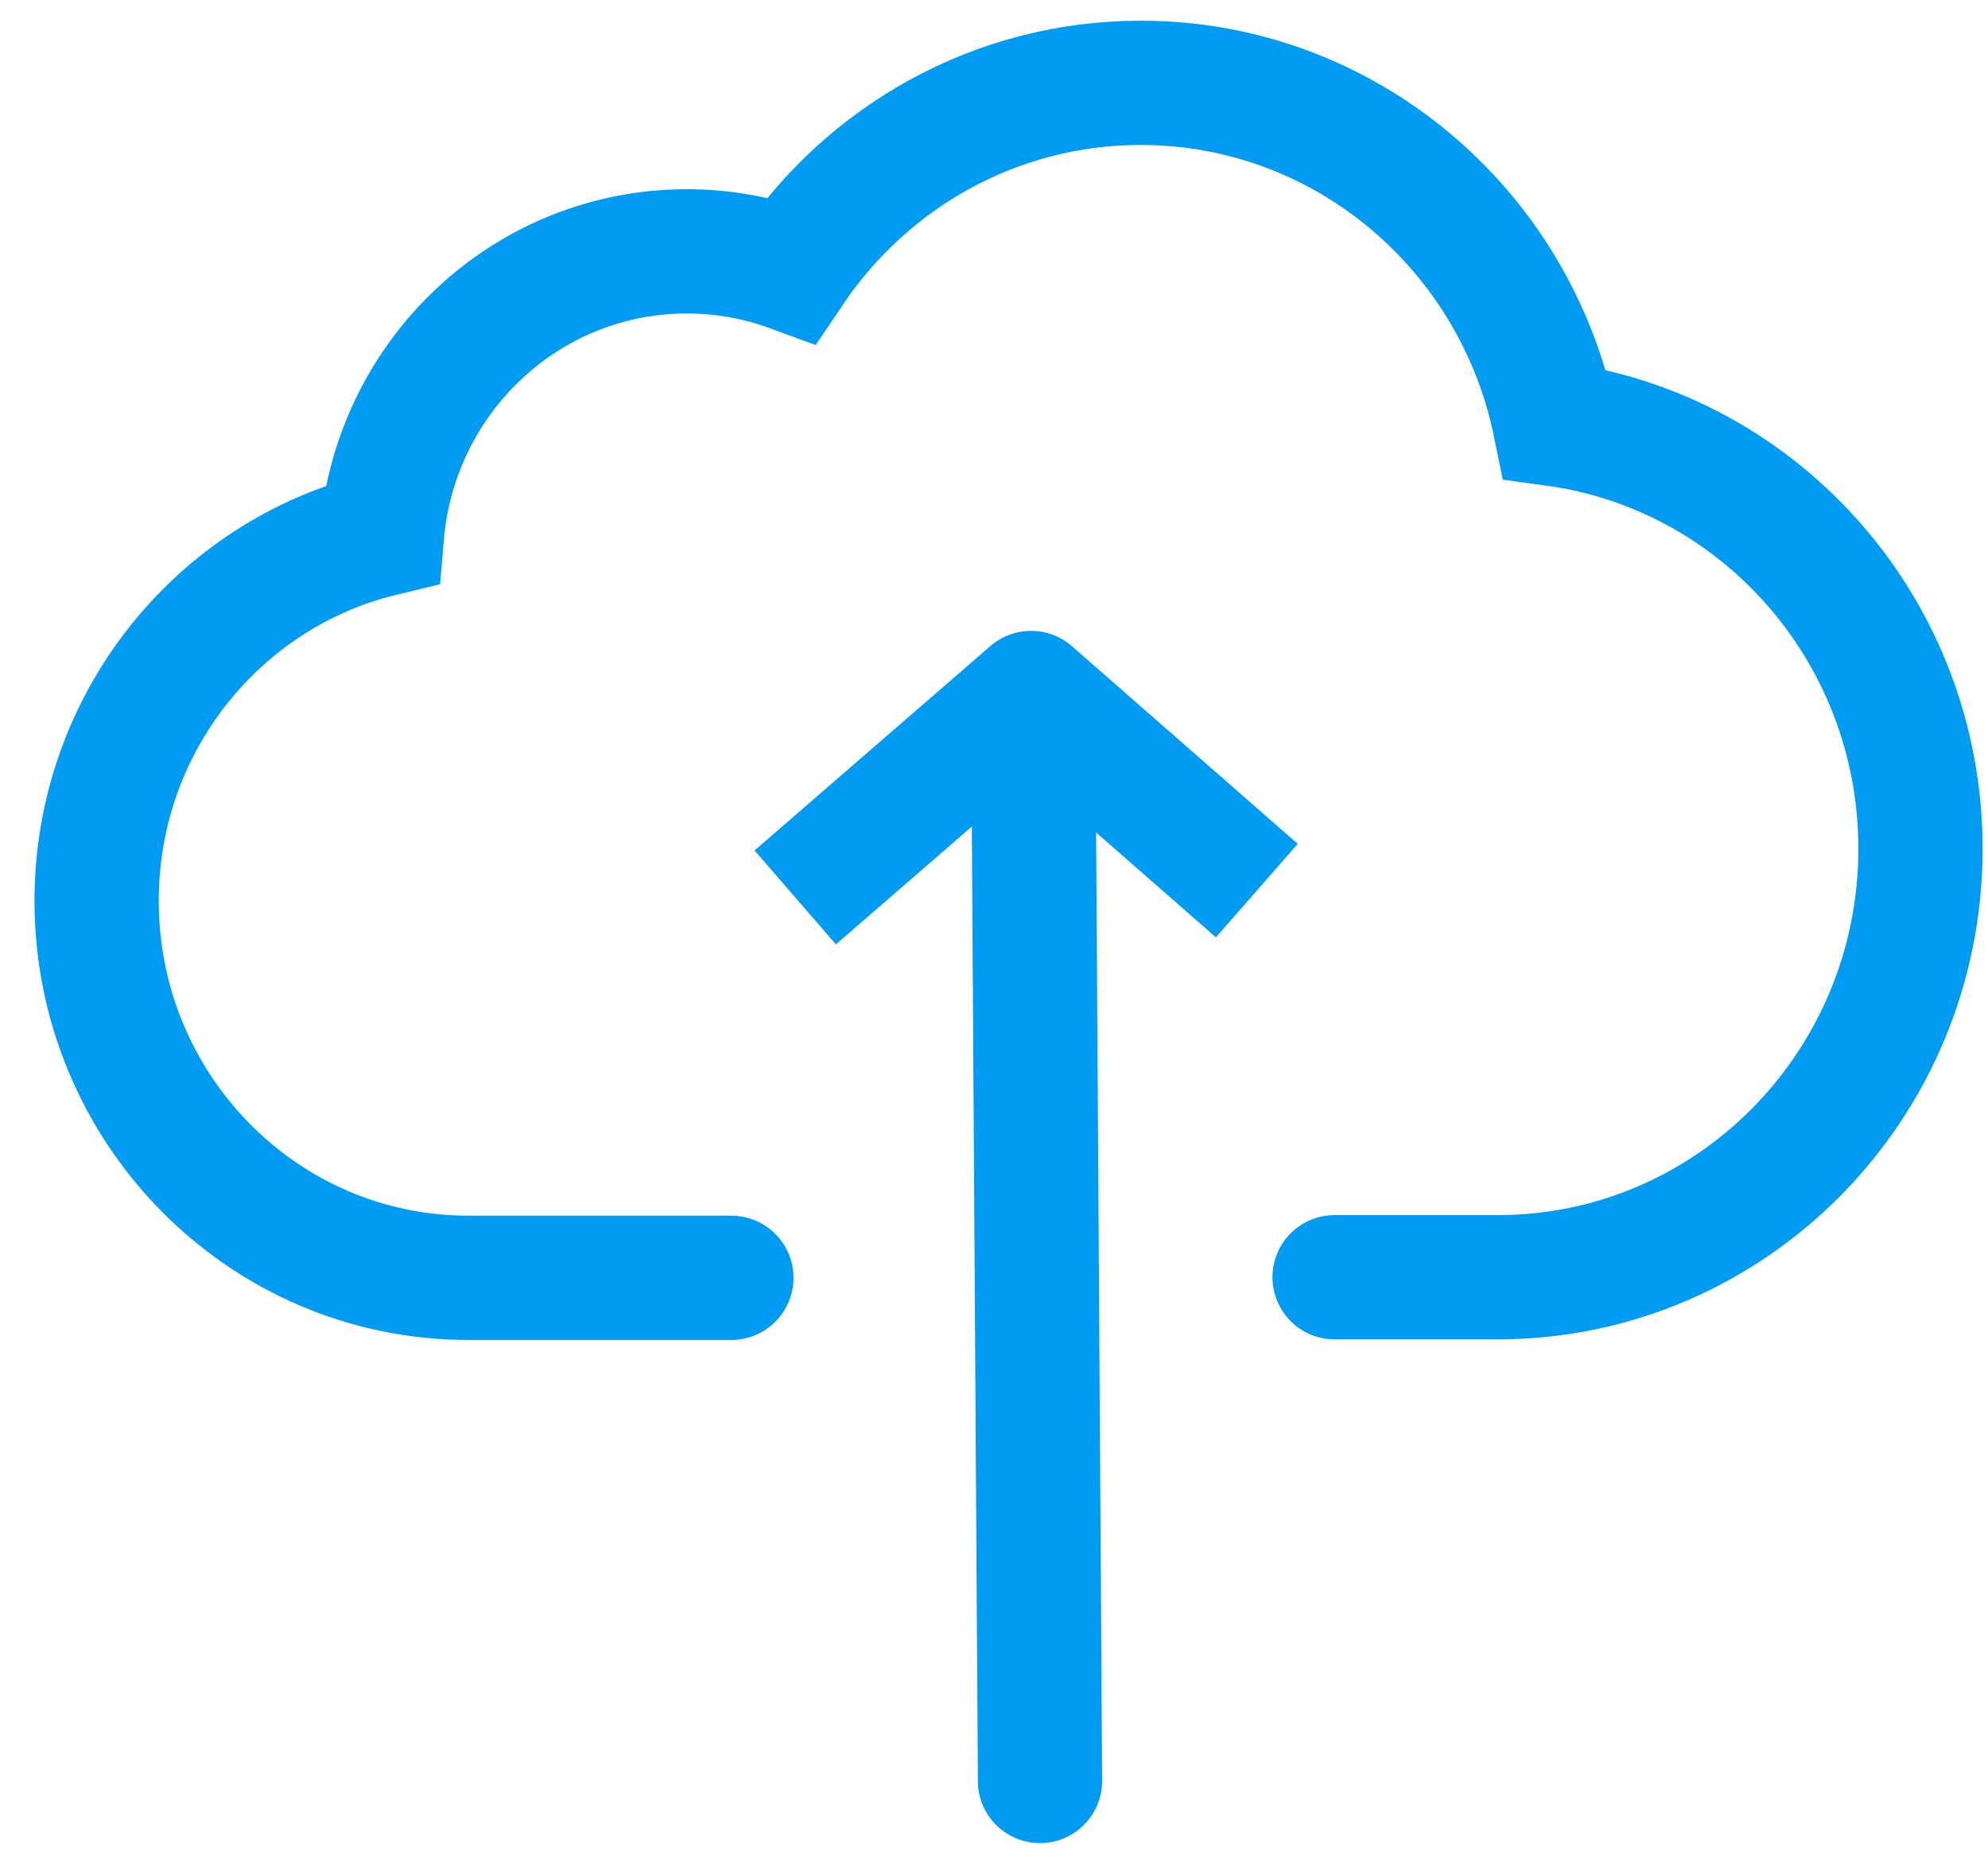
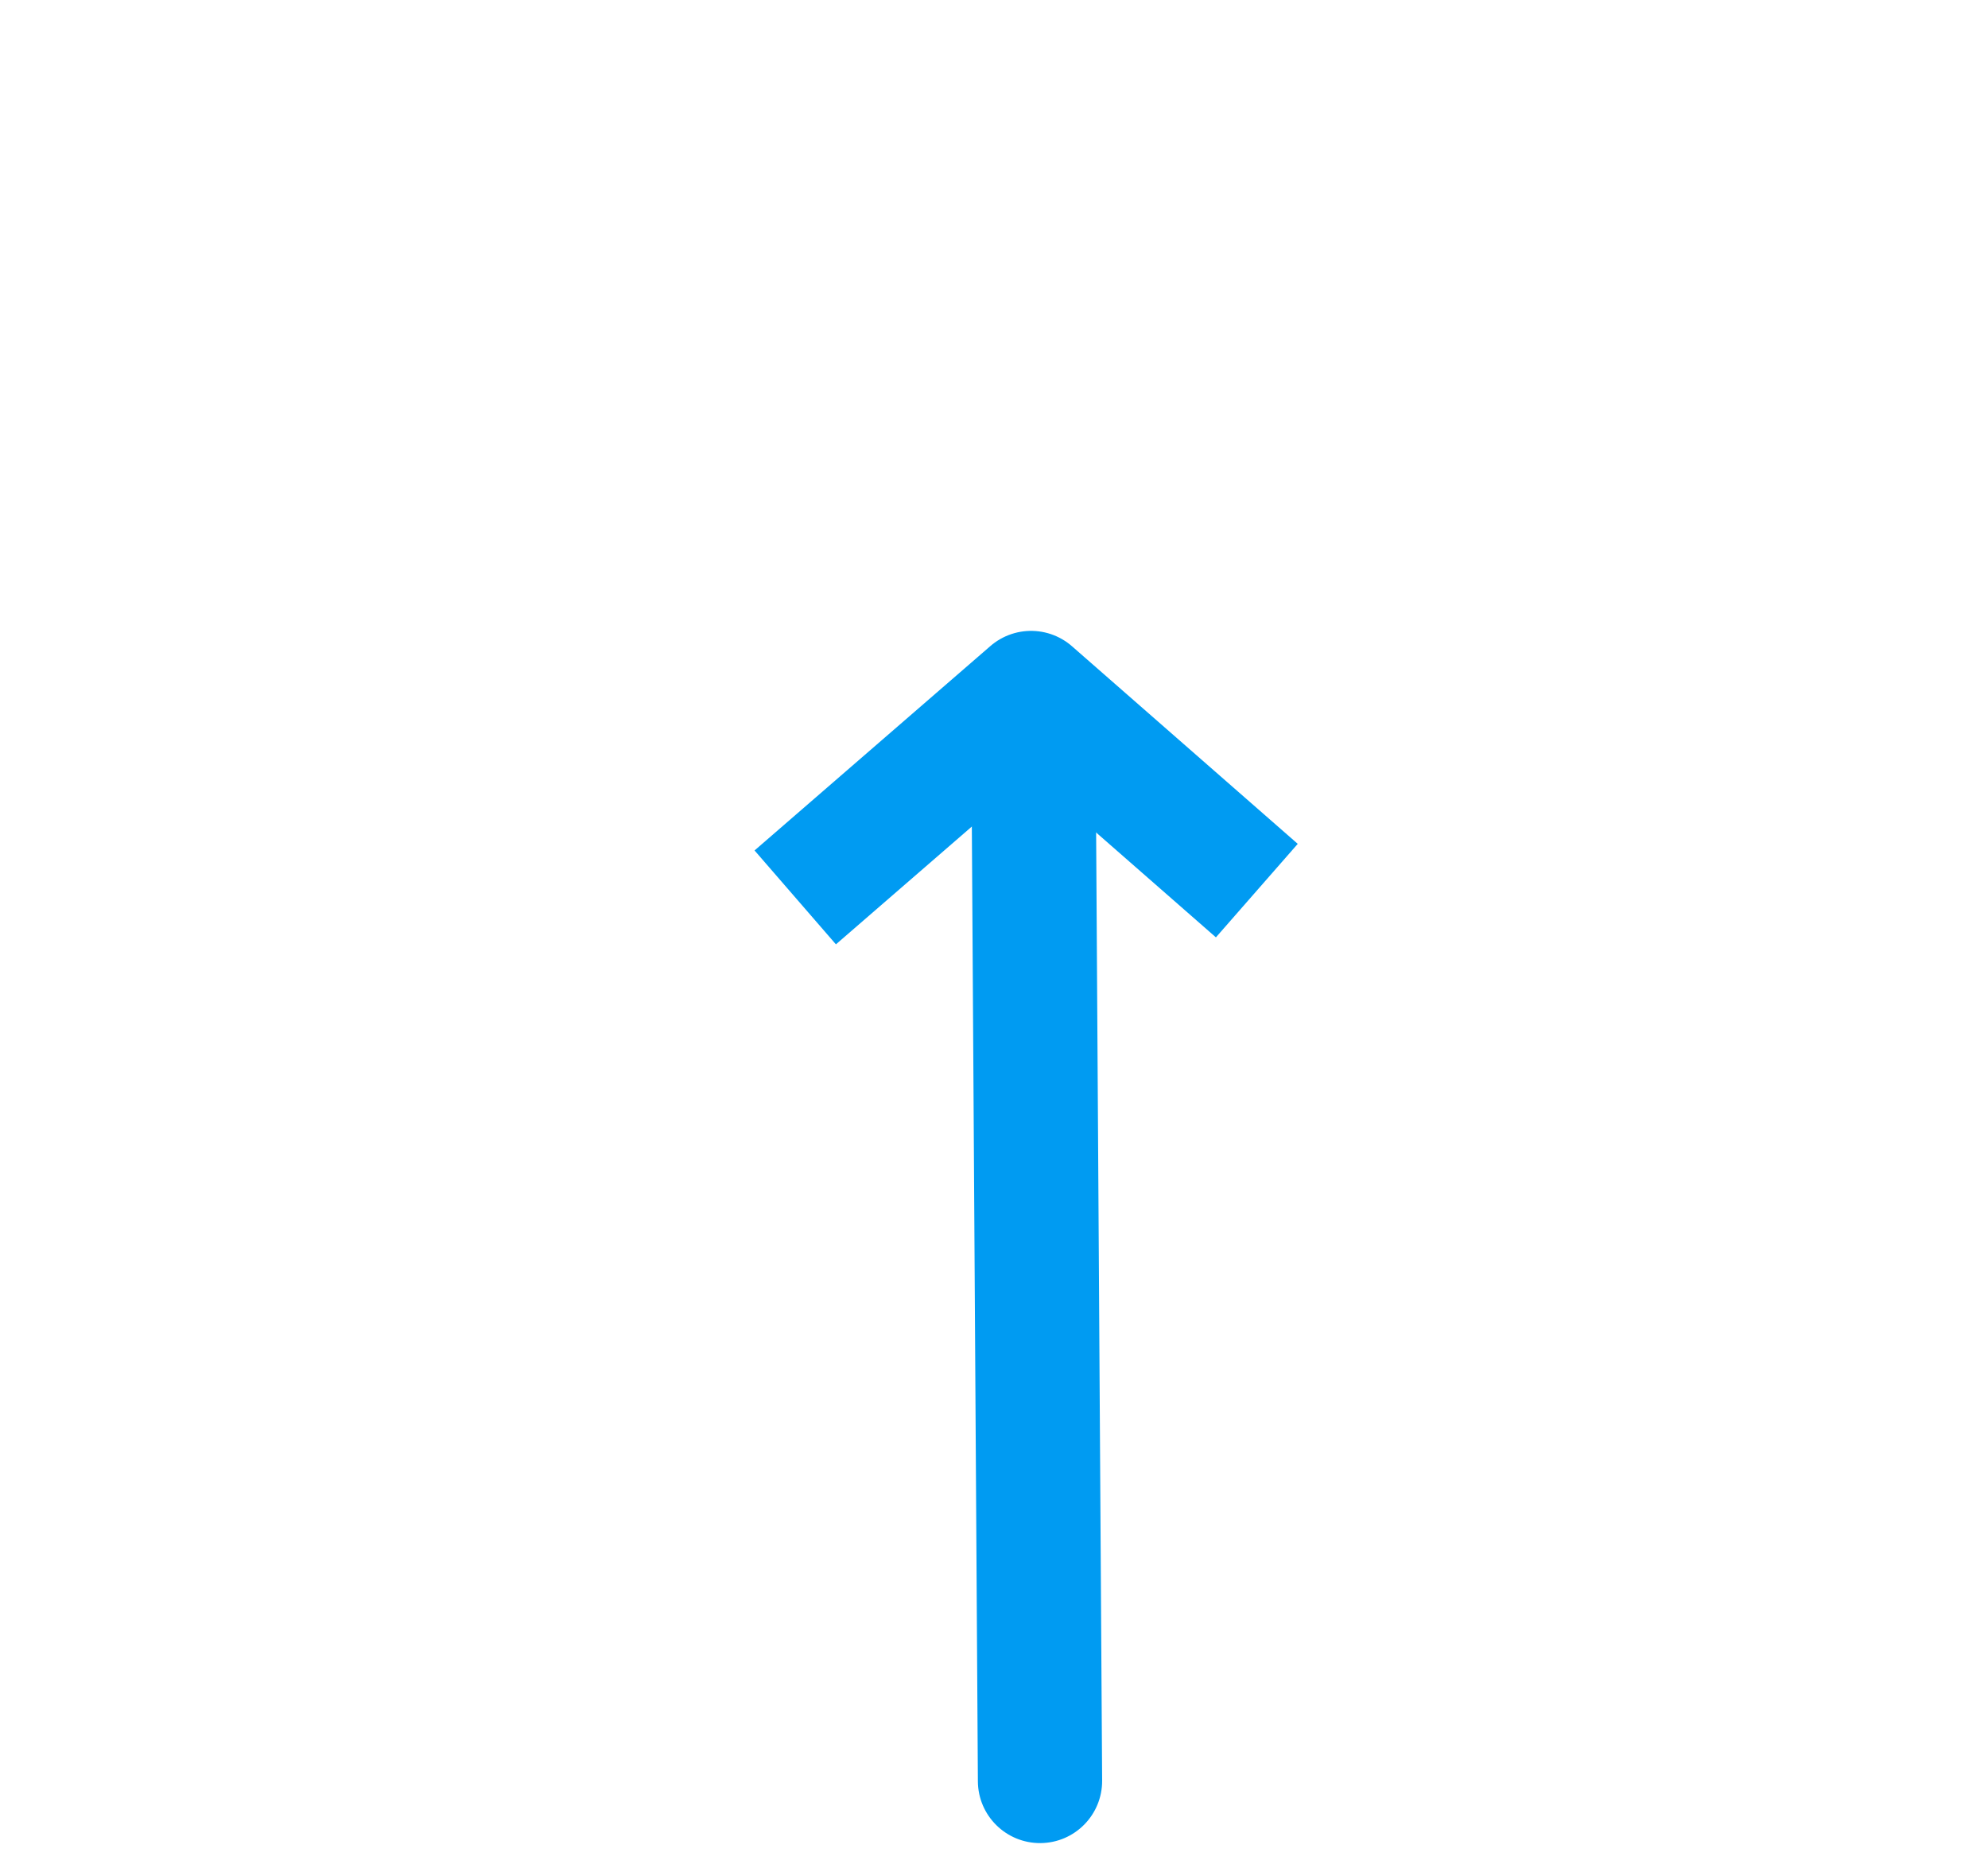
<svg xmlns="http://www.w3.org/2000/svg" width="48" height="45" viewBox="0 0 48 45" fill="none">
  <g id="Group 8713">
-     <path id="Union" d="M32.224 30.838H36.16C41.799 30.838 46.37 26.206 46.37 20.492C46.37 15.252 42.527 10.922 37.541 10.239C36.581 5.536 32.469 2 27.543 2C24.038 2 20.945 3.79 19.107 6.517C18.319 6.227 17.469 6.069 16.582 6.069C12.72 6.069 9.55 9.073 9.223 12.901C5.272 13.855 2.333 17.456 2.333 21.752C2.333 26.778 6.353 30.852 11.313 30.852H17.659" stroke="#009BF2" stroke-width="3" stroke-linecap="round" />
    <g id="Group 8713_2">
      <path id="Vector 675" d="M23.611 43.01C23.616 43.838 24.292 44.505 25.12 44.5C25.949 44.495 26.616 43.819 26.611 42.99L23.611 43.01ZM26.611 42.99L26.457 18.694L23.457 18.713L23.611 43.01L26.611 42.99Z" fill="#009BF2" />
      <path id="Vector 674" d="M30.346 21.503L24.895 16.732L19.201 21.667" stroke="#009BF2" stroke-width="3" stroke-linejoin="round" />
    </g>
  </g>
</svg>